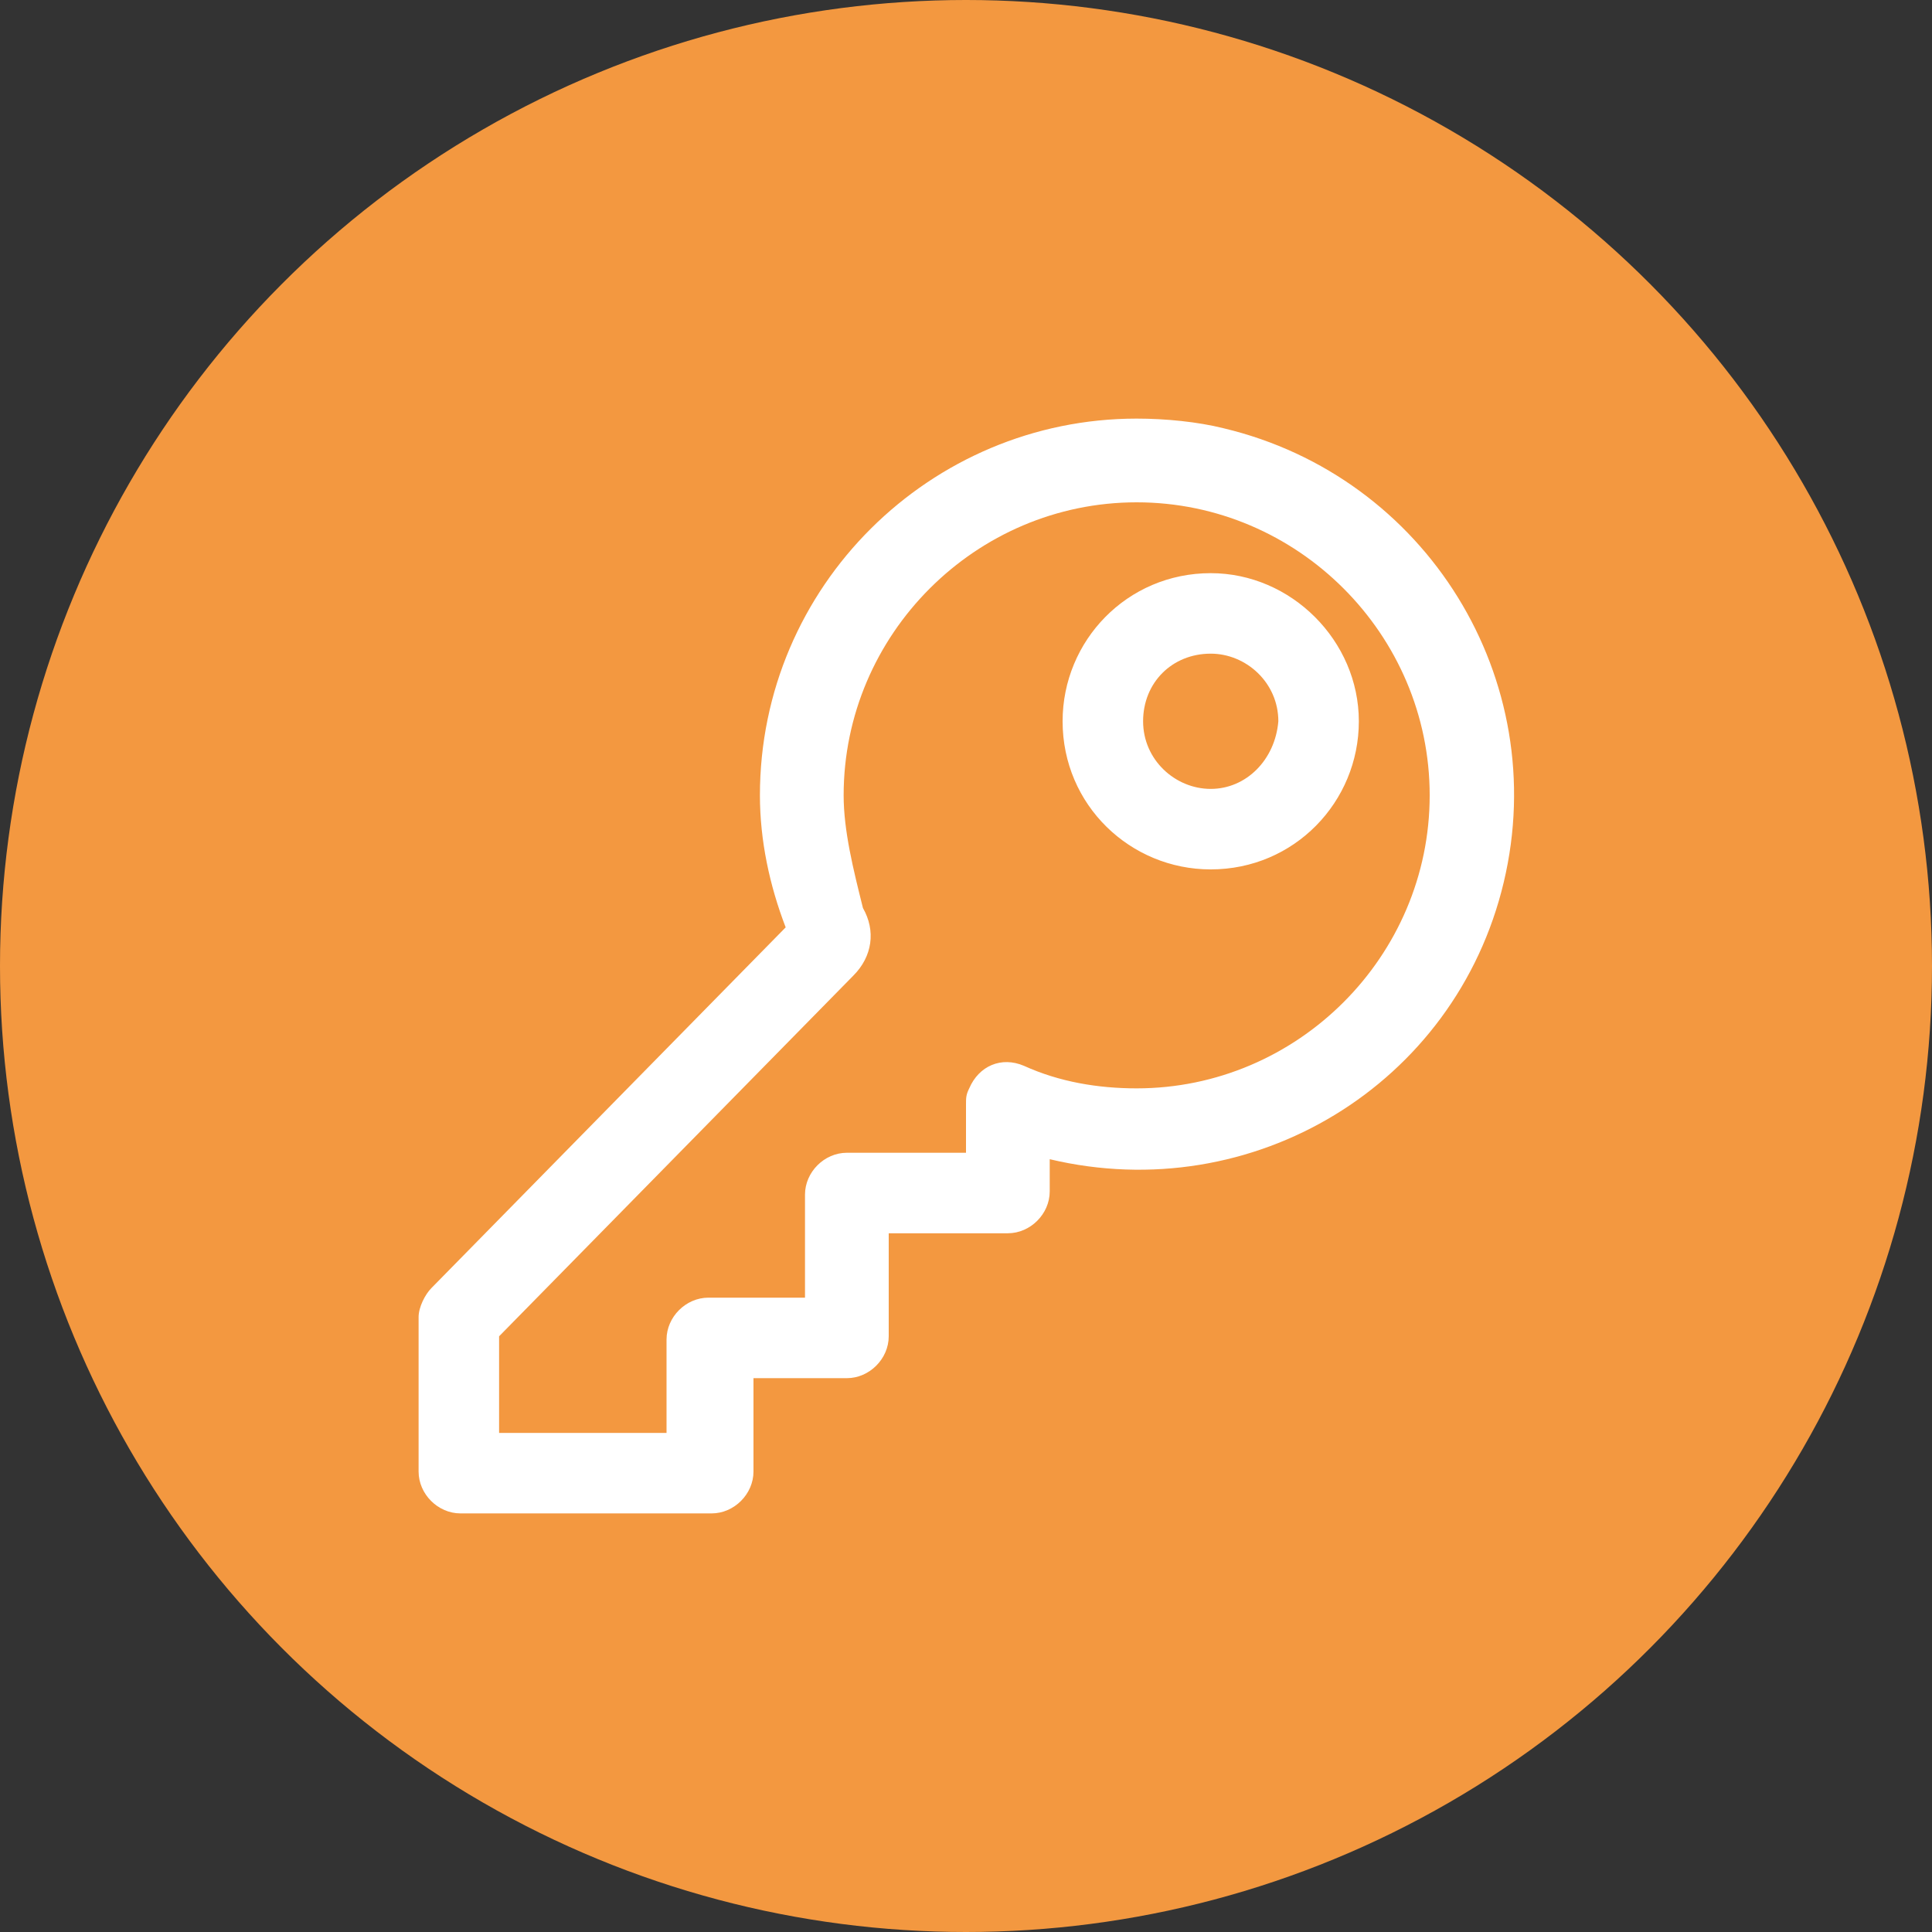
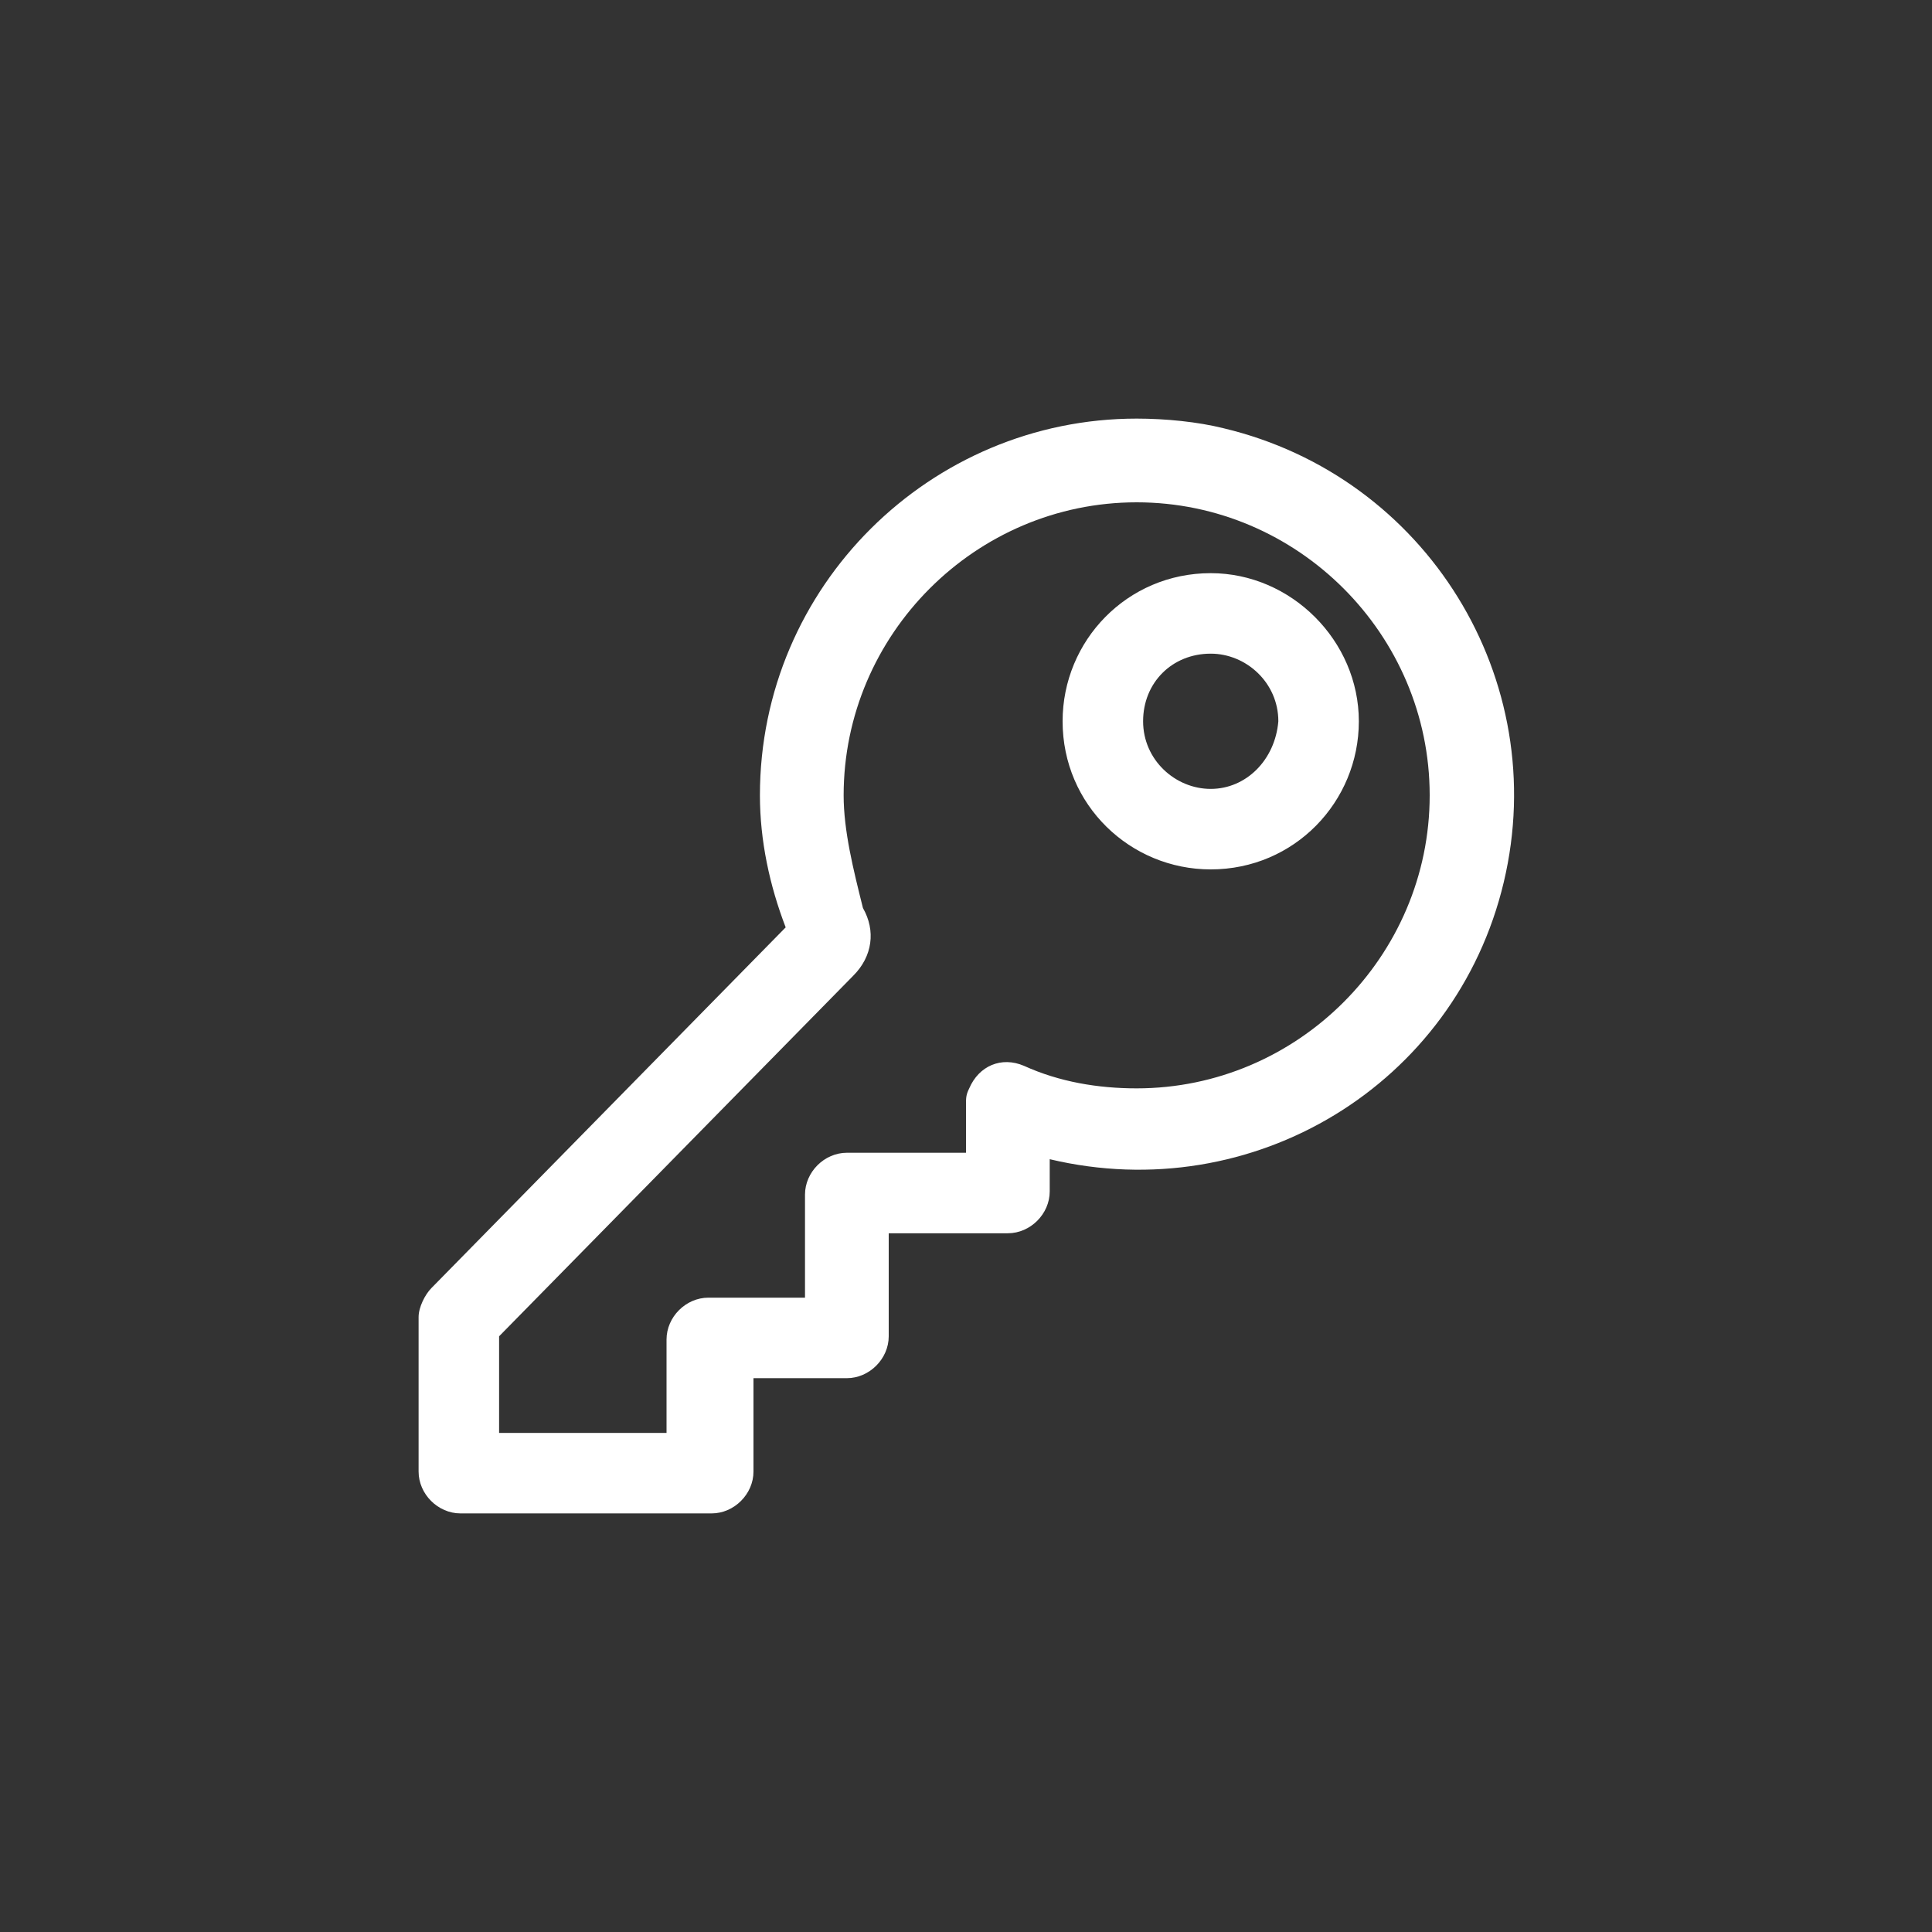
<svg xmlns="http://www.w3.org/2000/svg" version="1.1" id="Layer_1" x="0px" y="0px" viewBox="0 0 60 60" style="enable-background:new 0 0 60 60;" xml:space="preserve">
  <rect x="0" y="0" width="60" height="60" fill="#333333" stroke="none" />
  <style type="text/css">
	.st0{fill:#f39840;}
	.st1{fill:#FFFFFF;}
</style>
-   <circle class="st0" cx="30" cy="30" r="30" />
  <path id="register_icon" class="st1" d="M35.3,13c-6.4,0-11.7,5.2-11.7,11.7c0,1.4,0.3,2.8,0.8,4.1L13.4,40  c-0.2,0.2-0.4,0.6-0.4,0.9v4.8c0,0.7,0.6,1.3,1.3,1.3l0,0h7.8c0.7,0,1.3-0.6,1.3-1.3l0,0v-2.9h2.9c0.7,0,1.3-0.6,1.3-1.3l0,0v-3.2  h3.7c0.7,0,1.3-0.6,1.3-1.3l0,0v-1c6.3,1.5,12.6-2.3,14.1-8.6S44.3,14.8,38,13.3C37.2,13.1,36.2,13,35.3,13z M26.2,24.7  c0-5,4.1-9.1,9.1-9.1s9.1,4.1,9.1,9.1s-4.1,9.1-9.1,9.1c-1.2,0-2.4-0.2-3.5-0.7c-0.7-0.3-1.4,0-1.7,0.7C30,34,30,34.1,30,34.3v1.5  h-3.7c-0.7,0-1.3,0.6-1.3,1.3l0,0v3.2h-3c-0.7,0-1.3,0.6-1.3,1.3v2.9h-5.2v-3l11-11.2c0.6-0.6,0.7-1.4,0.3-2.1  C26.5,27,26.2,25.8,26.2,24.7L26.2,24.7z M37.6,17.8c-2.6,0-4.6,2.1-4.6,4.6c0,2.6,2.1,4.6,4.6,4.6c2.6,0,4.6-2.1,4.6-4.6  C42.2,19.9,40.1,17.8,37.6,17.8z M37.6,24.5c-1.1,0-2.1-0.9-2.1-2.1s0.9-2.1,2.1-2.1c1.1,0,2.1,0.9,2.1,2.1  C39.6,23.6,38.7,24.5,37.6,24.5L37.6,24.5z" />
</svg>